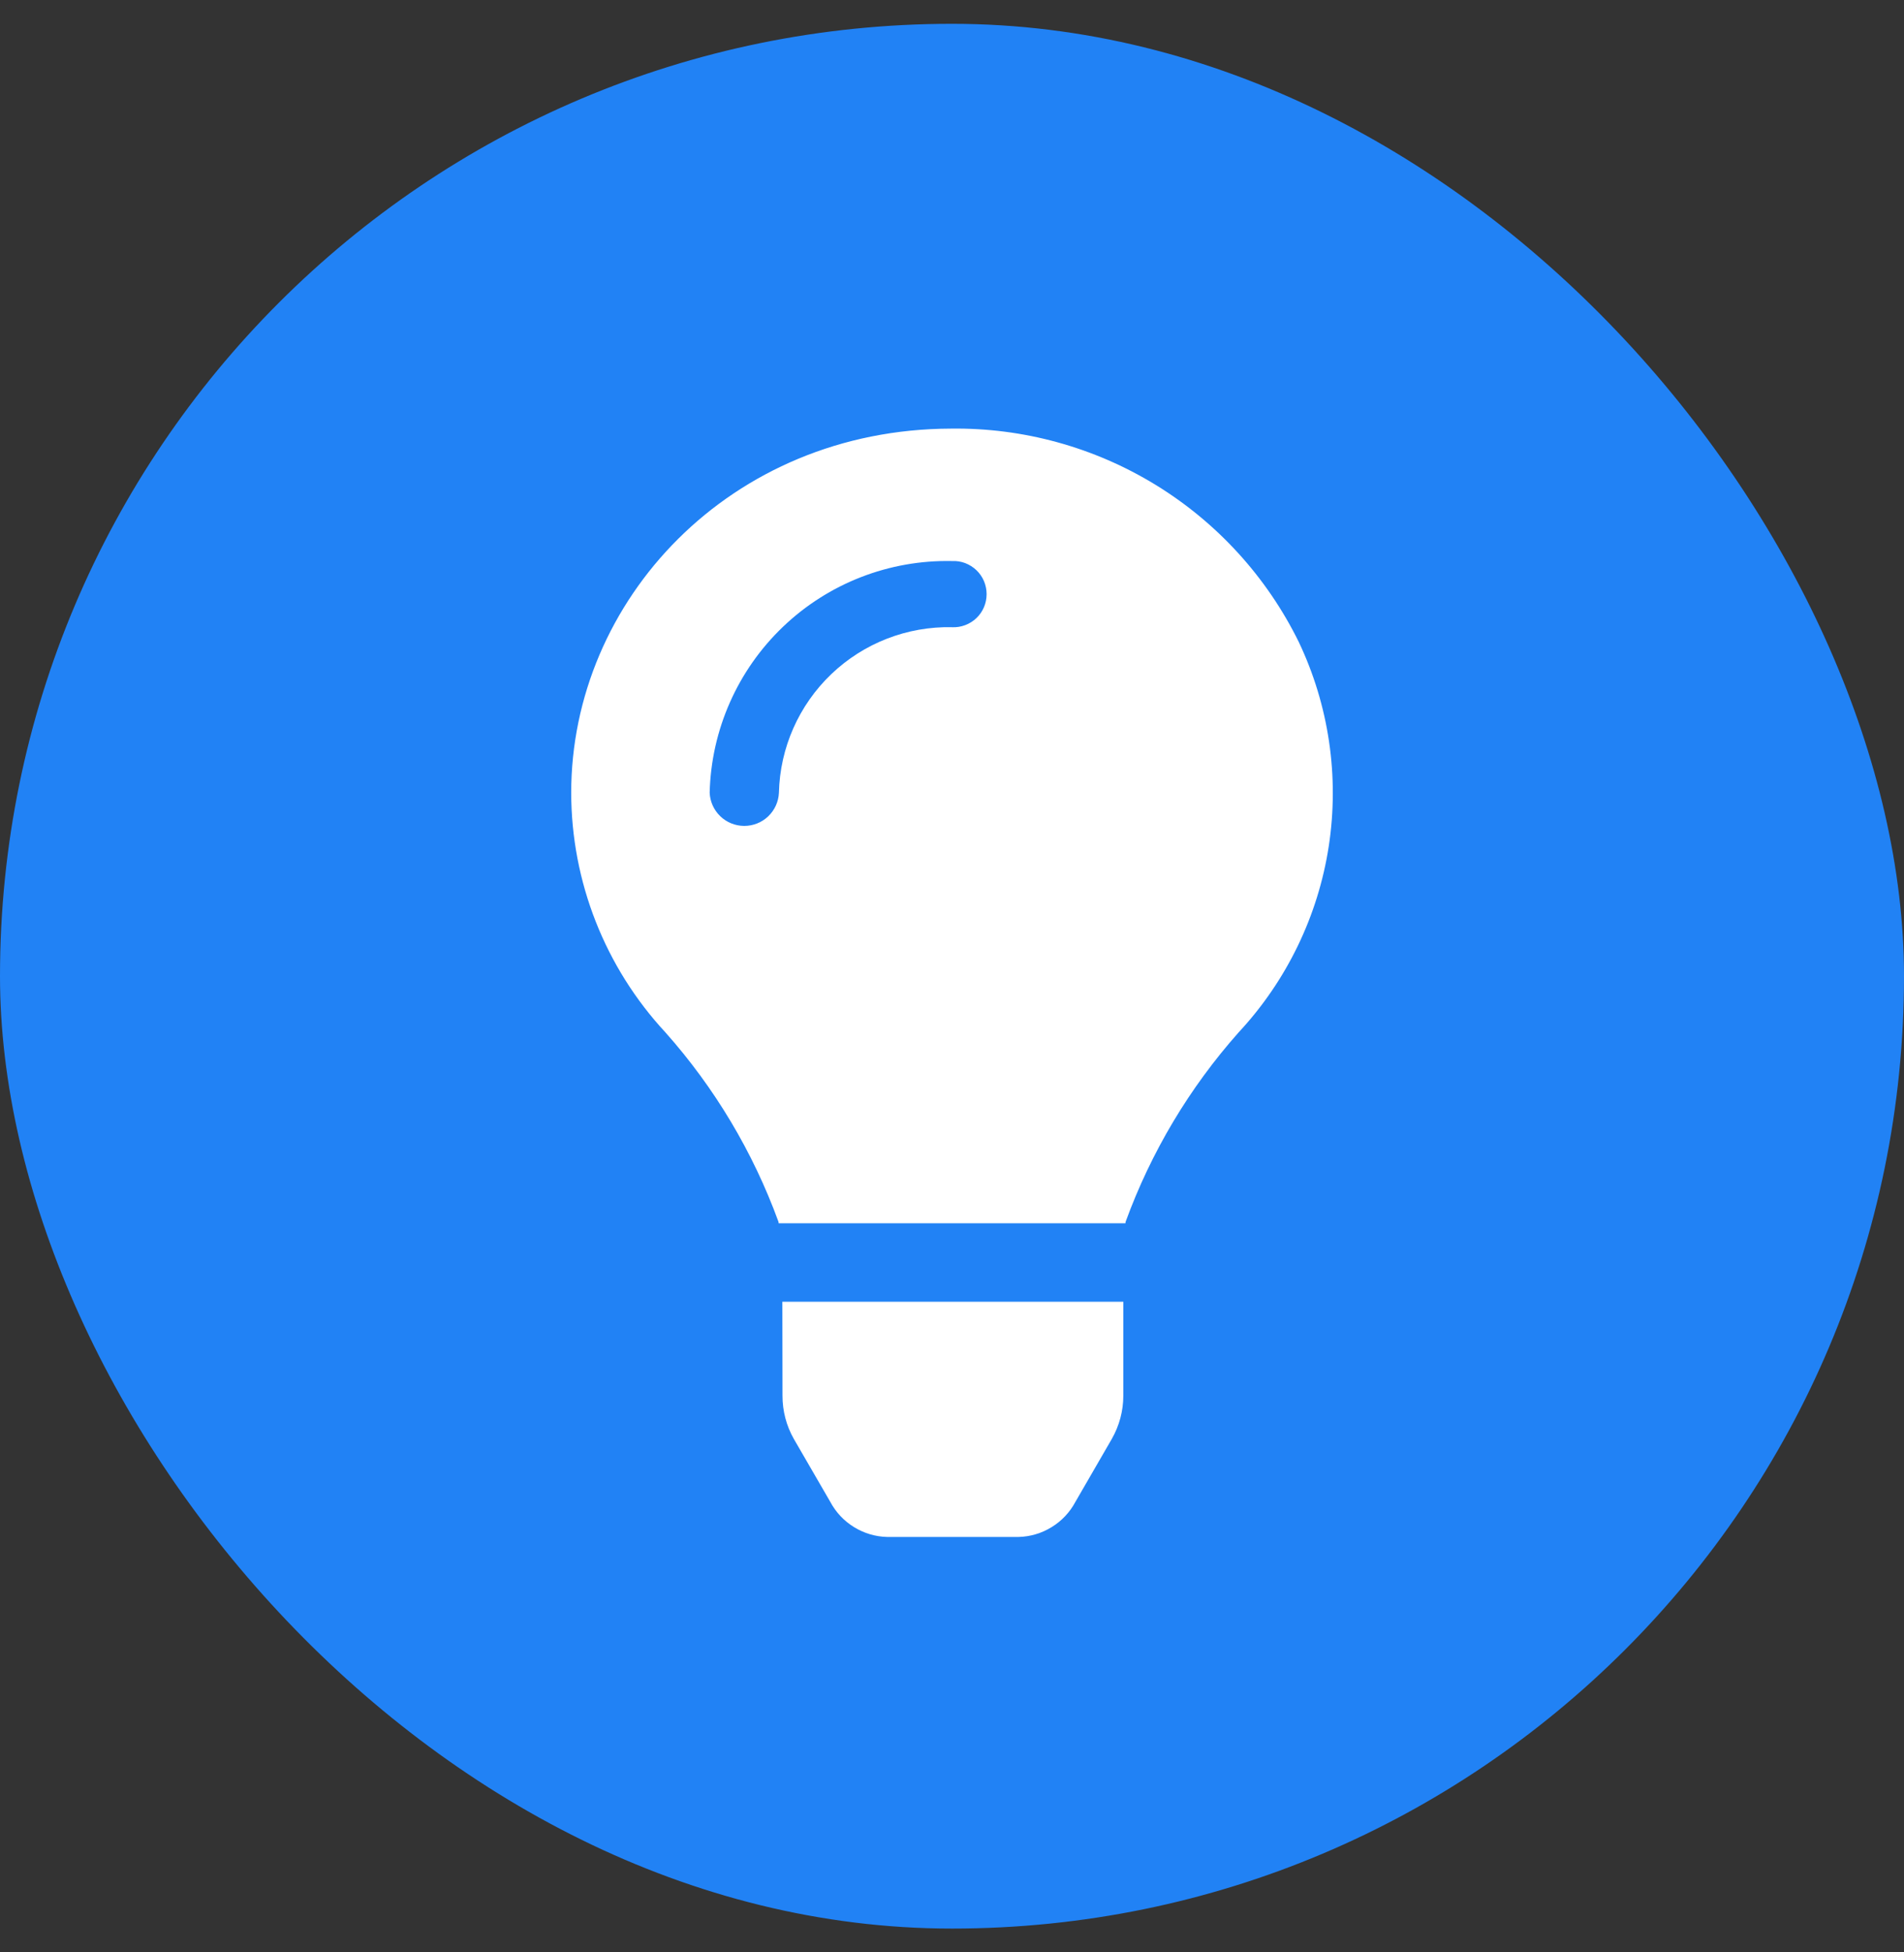
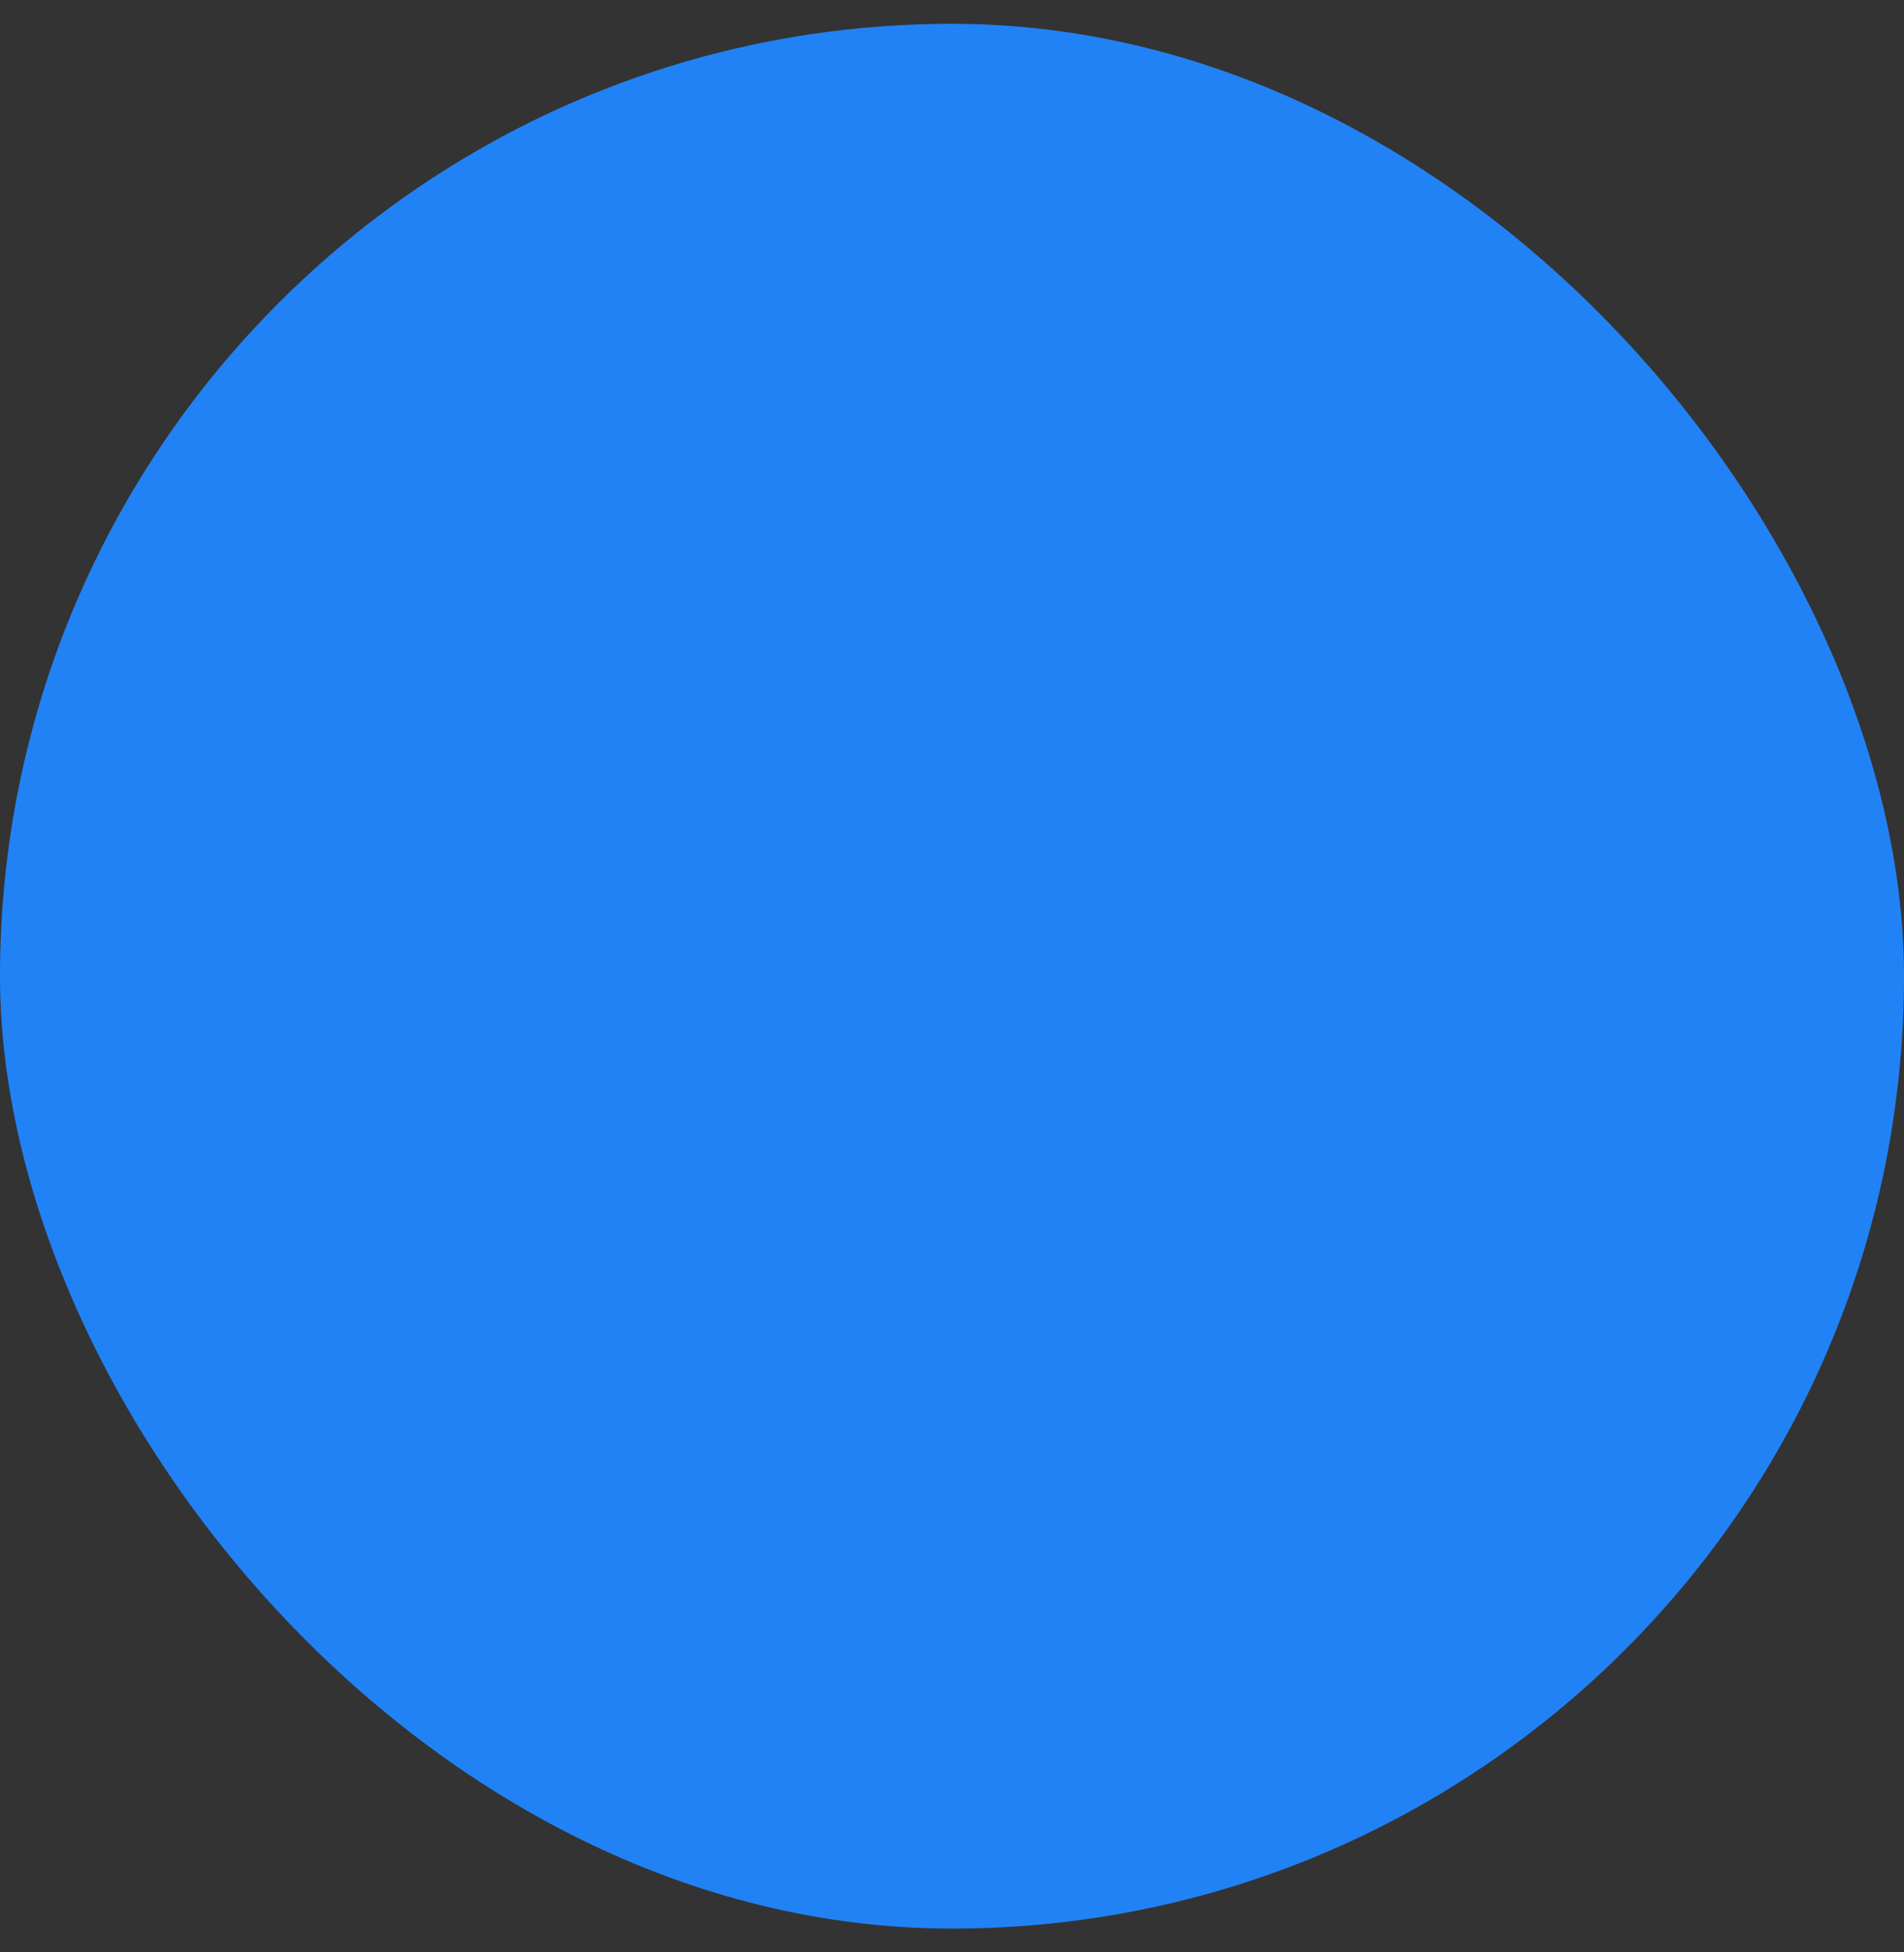
<svg xmlns="http://www.w3.org/2000/svg" width="40" height="41" viewBox="0 0 40 41" fill="none">
  <rect x="0" y="0" width="40" height="41" fill="#333333" stroke="none" />
  <rect y="0.5" width="40" height="40" rx="20" fill="#2182F5" />
  <mask id="mask0_87_2028" style="mask-type:alpha" maskUnits="userSpaceOnUse" x="0" y="0" width="40" height="41">
-     <rect y="0.5" width="40" height="40" fill="#F3FDDE" />
-   </mask>
+     </mask>
  <g mask="url(#mask0_87_2028)">
    <path d="M19.976 9.001C15.338 9.014 12 12.608 12 16.649C12.003 18.516 12.71 20.313 13.98 21.681C15.015 22.845 15.82 24.193 16.354 25.656C16.355 25.667 16.356 25.678 16.359 25.689H23.643C23.644 25.678 23.645 25.667 23.648 25.656C24.182 24.193 24.987 22.845 26.021 21.681C27.03 20.597 27.69 19.235 27.915 17.772C28.139 16.308 27.919 14.811 27.282 13.475C26.611 12.115 25.569 10.973 24.276 10.181C22.983 9.39 21.492 8.98 19.976 9.001ZM20.001 13.171C19.058 13.151 18.146 13.505 17.464 14.157C16.782 14.809 16.386 15.704 16.364 16.647C16.356 16.835 16.275 17.012 16.14 17.142C16.004 17.272 15.824 17.344 15.636 17.344C15.449 17.344 15.268 17.272 15.133 17.142C14.997 17.012 14.917 16.835 14.909 16.647C14.941 15.328 15.495 14.074 16.45 13.162C17.404 12.25 18.681 11.754 20.001 11.782C20.095 11.777 20.189 11.792 20.277 11.825C20.364 11.859 20.445 11.909 20.513 11.974C20.581 12.039 20.635 12.117 20.672 12.204C20.708 12.29 20.727 12.383 20.727 12.477C20.727 12.571 20.708 12.664 20.672 12.75C20.635 12.837 20.581 12.915 20.513 12.98C20.445 13.045 20.364 13.095 20.277 13.128C20.189 13.161 20.095 13.176 20.001 13.172V13.171Z" fill="white" />
-     <path d="M16.439 29.309L16.436 27.336H23.599V29.309C23.599 29.628 23.515 29.941 23.357 30.218L22.591 31.542C22.475 31.759 22.303 31.941 22.094 32.069C21.884 32.199 21.645 32.27 21.399 32.276H18.636C18.39 32.27 18.15 32.198 17.941 32.069C17.731 31.94 17.56 31.758 17.444 31.541L16.678 30.219C16.52 29.942 16.438 29.628 16.439 29.309Z" fill="white" />
  </g>
</svg>